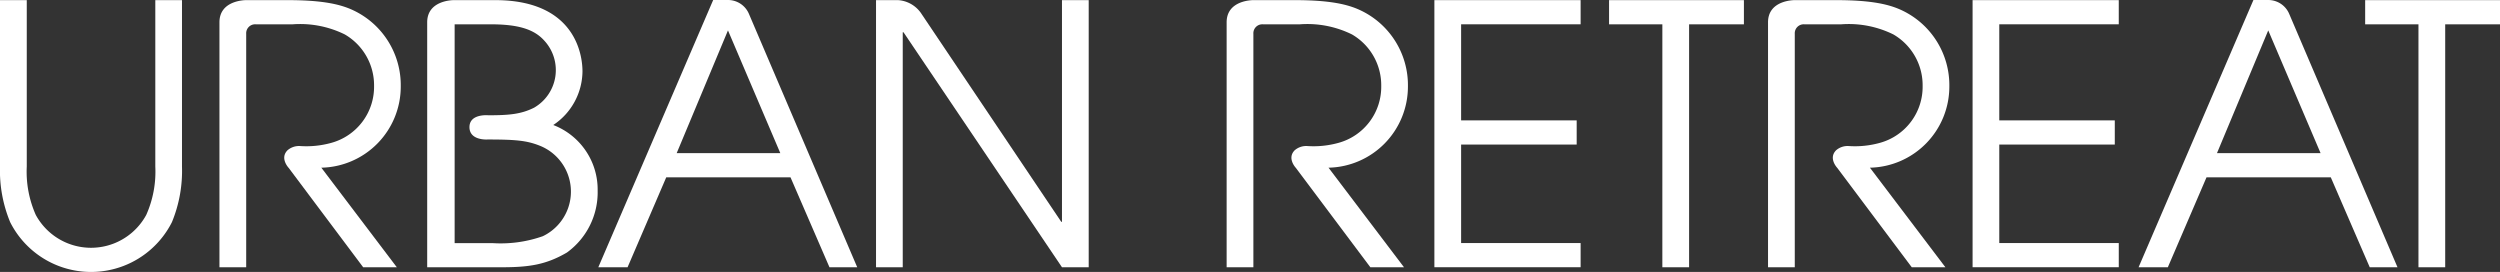
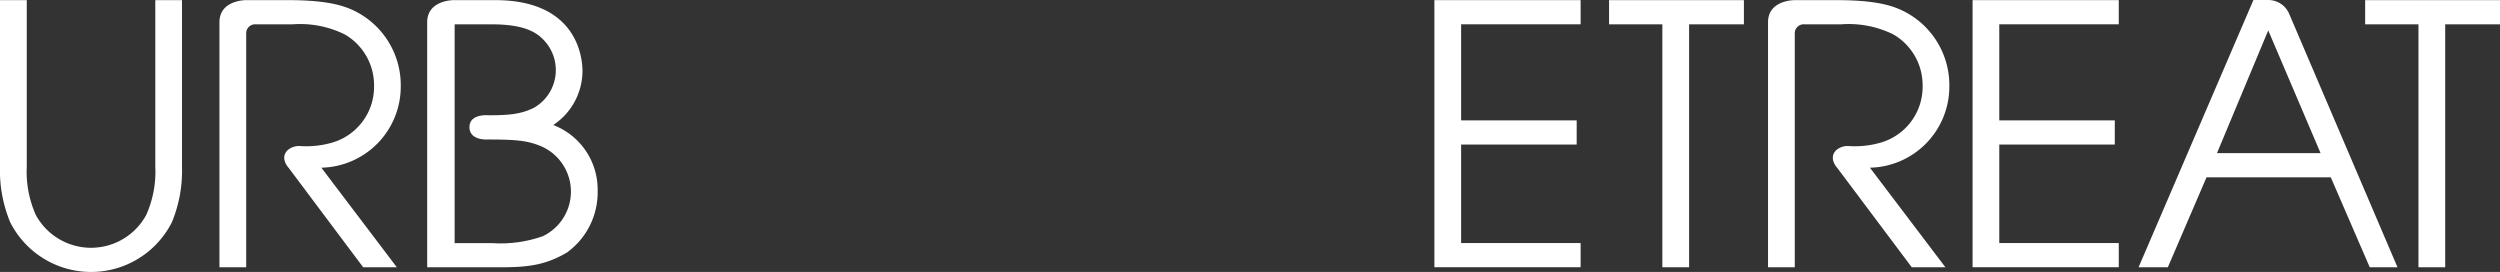
<svg xmlns="http://www.w3.org/2000/svg" width="279.201" height="30.373" viewBox="0 0 279.201 30.373">
  <rect x="0" y="0" width="279.201" height="30.373" fill="#333333" stroke="none" />
  <g id="Group_24" data-name="Group 24" transform="translate(-237.448 -413.751)">
    <path id="Path_82" data-name="Path 82" d="M240.437,413.77v18.589a11.875,11.875,0,0,0,1.008,5.4,7.019,7.019,0,0,0,12.336,0,11.872,11.872,0,0,0,1.012-5.4V413.77h2.98v18.589a15.051,15.051,0,0,1-1.125,6.209,10.116,10.116,0,0,1-18.064,0,15.051,15.051,0,0,1-1.136-6.209V413.77Z" transform="translate(0 -0.005)" fill="#fff" />
    <path id="Path_83" data-name="Path 83" d="M279.191,430.068a10.416,10.416,0,0,0,3.453-.354,6.493,6.493,0,0,0,4.788-6.387,6.561,6.561,0,0,0-3.27-5.726,11.259,11.259,0,0,0-5.808-1.13h-4.146a1,1,0,0,0-1.057,1.061v26.074h-2.987V416.249c0-2.53,3.01-2.479,3.01-2.479h4.58c3.994,0,5.959.482,7.337,1.128a9.241,9.241,0,0,1,5.321,8.508,9.061,9.061,0,0,1-8.868,9.078l8.43,11.121h-3.757l-8.323-11.1s-1.022-1.072-.125-1.97A1.96,1.96,0,0,1,279.191,430.068Z" transform="translate(-8.208 -0.005)" fill="#fff" />
-     <path id="Path_84" data-name="Path 84" d="M451.292,413.77h16.331v2.7H454.277V427.2h12.906v2.7H454.277v11h13.346v2.7H451.292Z" transform="translate(-53.651 -0.005)" fill="#fff" />
+     <path id="Path_84" data-name="Path 84" d="M451.292,413.77h16.331v2.7H454.277V427.2h12.906v2.7H454.277v11h13.346v2.7H451.292" transform="translate(-53.651 -0.005)" fill="#fff" />
    <path id="Path_85" data-name="Path 85" d="M483.285,416.471h-5.952v-2.7h15.06v2.7h-6.122v27.135h-2.987Z" transform="translate(-60.184 -0.005)" fill="#fff" />
    <path id="Path_86" data-name="Path 86" d="M531.528,413.77h16.325v2.7H534.509V427.2h12.9v2.7h-12.9v11h13.345v2.7H531.528Z" transform="translate(-73.781 -0.005)" fill="#fff" />
-     <path id="Path_87" data-name="Path 87" d="M343.479,415.326,355.563,443.6h-3.1l-4.352-10.046H334.234L329.914,443.6h-3.268l12.829-29.848h1.584A2.539,2.539,0,0,1,343.479,415.326Zm-2.352,1.82L335.4,430.853h11.572Z" transform="translate(-22.379 0)" fill="#fff" />
    <path id="Path_88" data-name="Path 88" d="M305.856,427.954c0-1.53,2.107-1.324,2.107-1.324,2.333,0,3.665-.122,5.113-.849a4.846,4.846,0,0,0,1.166-7.455c-1.166-1.326-2.978-1.855-6.045-1.855H304.2v24.435h4.2a14.146,14.146,0,0,0,5.645-.77,5.518,5.518,0,0,0-.36-10.117c-1.417-.56-2.627-.685-5.806-.685C307.881,429.334,305.856,429.484,305.856,427.954Zm-4.721,15.651V416.249c0-2.53,3.008-2.479,3.008-2.479h4.582c9.4,0,9.753,6.734,9.753,7.947a7.266,7.266,0,0,1-3.264,6,7.721,7.721,0,0,1,4.958,7.338,8.3,8.3,0,0,1-3.426,6.9c-2.337,1.367-4.23,1.649-7.3,1.649Z" transform="translate(-15.978 -0.005)" fill="#fff" />
    <path id="Path_89" data-name="Path 89" d="M573.106,415.326,585.191,443.6h-3.1l-4.351-10.046H563.862l-4.32,10.046h-3.268L569.1,413.753h1.584A2.538,2.538,0,0,1,573.106,415.326Zm-2.351,1.82-5.725,13.707H576.6Z" transform="translate(-79.989 0)" fill="#fff" />
-     <path id="Path_90" data-name="Path 90" d="M373.147,415.335l15.586,23.192h.082V413.77H391.8v29.836h-2.983l-17.7-26.247h-.085v26.247h-2.984V413.77h2.45A3.394,3.394,0,0,1,373.147,415.335Z" transform="translate(-32.765 -0.005)" fill="#fff" />
    <path id="Path_91" data-name="Path 91" d="M596.007,416.471h-5.953v-2.7h15.059v2.7h-6.12v27.135h-2.986Z" transform="translate(-88.464 -0.005)" fill="#fff" />
-     <path id="Path_92" data-name="Path 92" d="M429.345,430.068a10.423,10.423,0,0,0,3.453-.354,6.492,6.492,0,0,0,4.787-6.387,6.56,6.56,0,0,0-3.268-5.726,11.26,11.26,0,0,0-5.809-1.13h-4.146a1,1,0,0,0-1.056,1.061v26.074h-2.987V416.249c0-2.53,3.008-2.479,3.008-2.479h4.581c3.994,0,5.959.482,7.337,1.128a9.241,9.241,0,0,1,5.321,8.508,9.061,9.061,0,0,1-8.868,9.078l8.43,11.121h-3.757l-8.322-11.1s-1.023-1.072-.125-1.97A1.957,1.957,0,0,1,429.345,430.068Z" transform="translate(-45.88 -0.005)" fill="#fff" />
    <path id="Path_93" data-name="Path 93" d="M510.056,430.068a10.415,10.415,0,0,0,3.453-.354,6.493,6.493,0,0,0,4.788-6.387,6.561,6.561,0,0,0-3.268-5.726,11.262,11.262,0,0,0-5.809-1.13h-4.146a1,1,0,0,0-1.056,1.061v26.074h-2.987V416.249c0-2.53,3.009-2.479,3.009-2.479h4.581c3.993,0,5.959.482,7.336,1.128a9.242,9.242,0,0,1,5.323,8.508,9.062,9.062,0,0,1-8.869,9.078l8.43,11.121h-3.758l-8.322-11.1s-1.023-1.072-.124-1.97A1.955,1.955,0,0,1,510.056,430.068Z" transform="translate(-66.129 -0.005)" fill="#fff" />
  </g>
</svg>